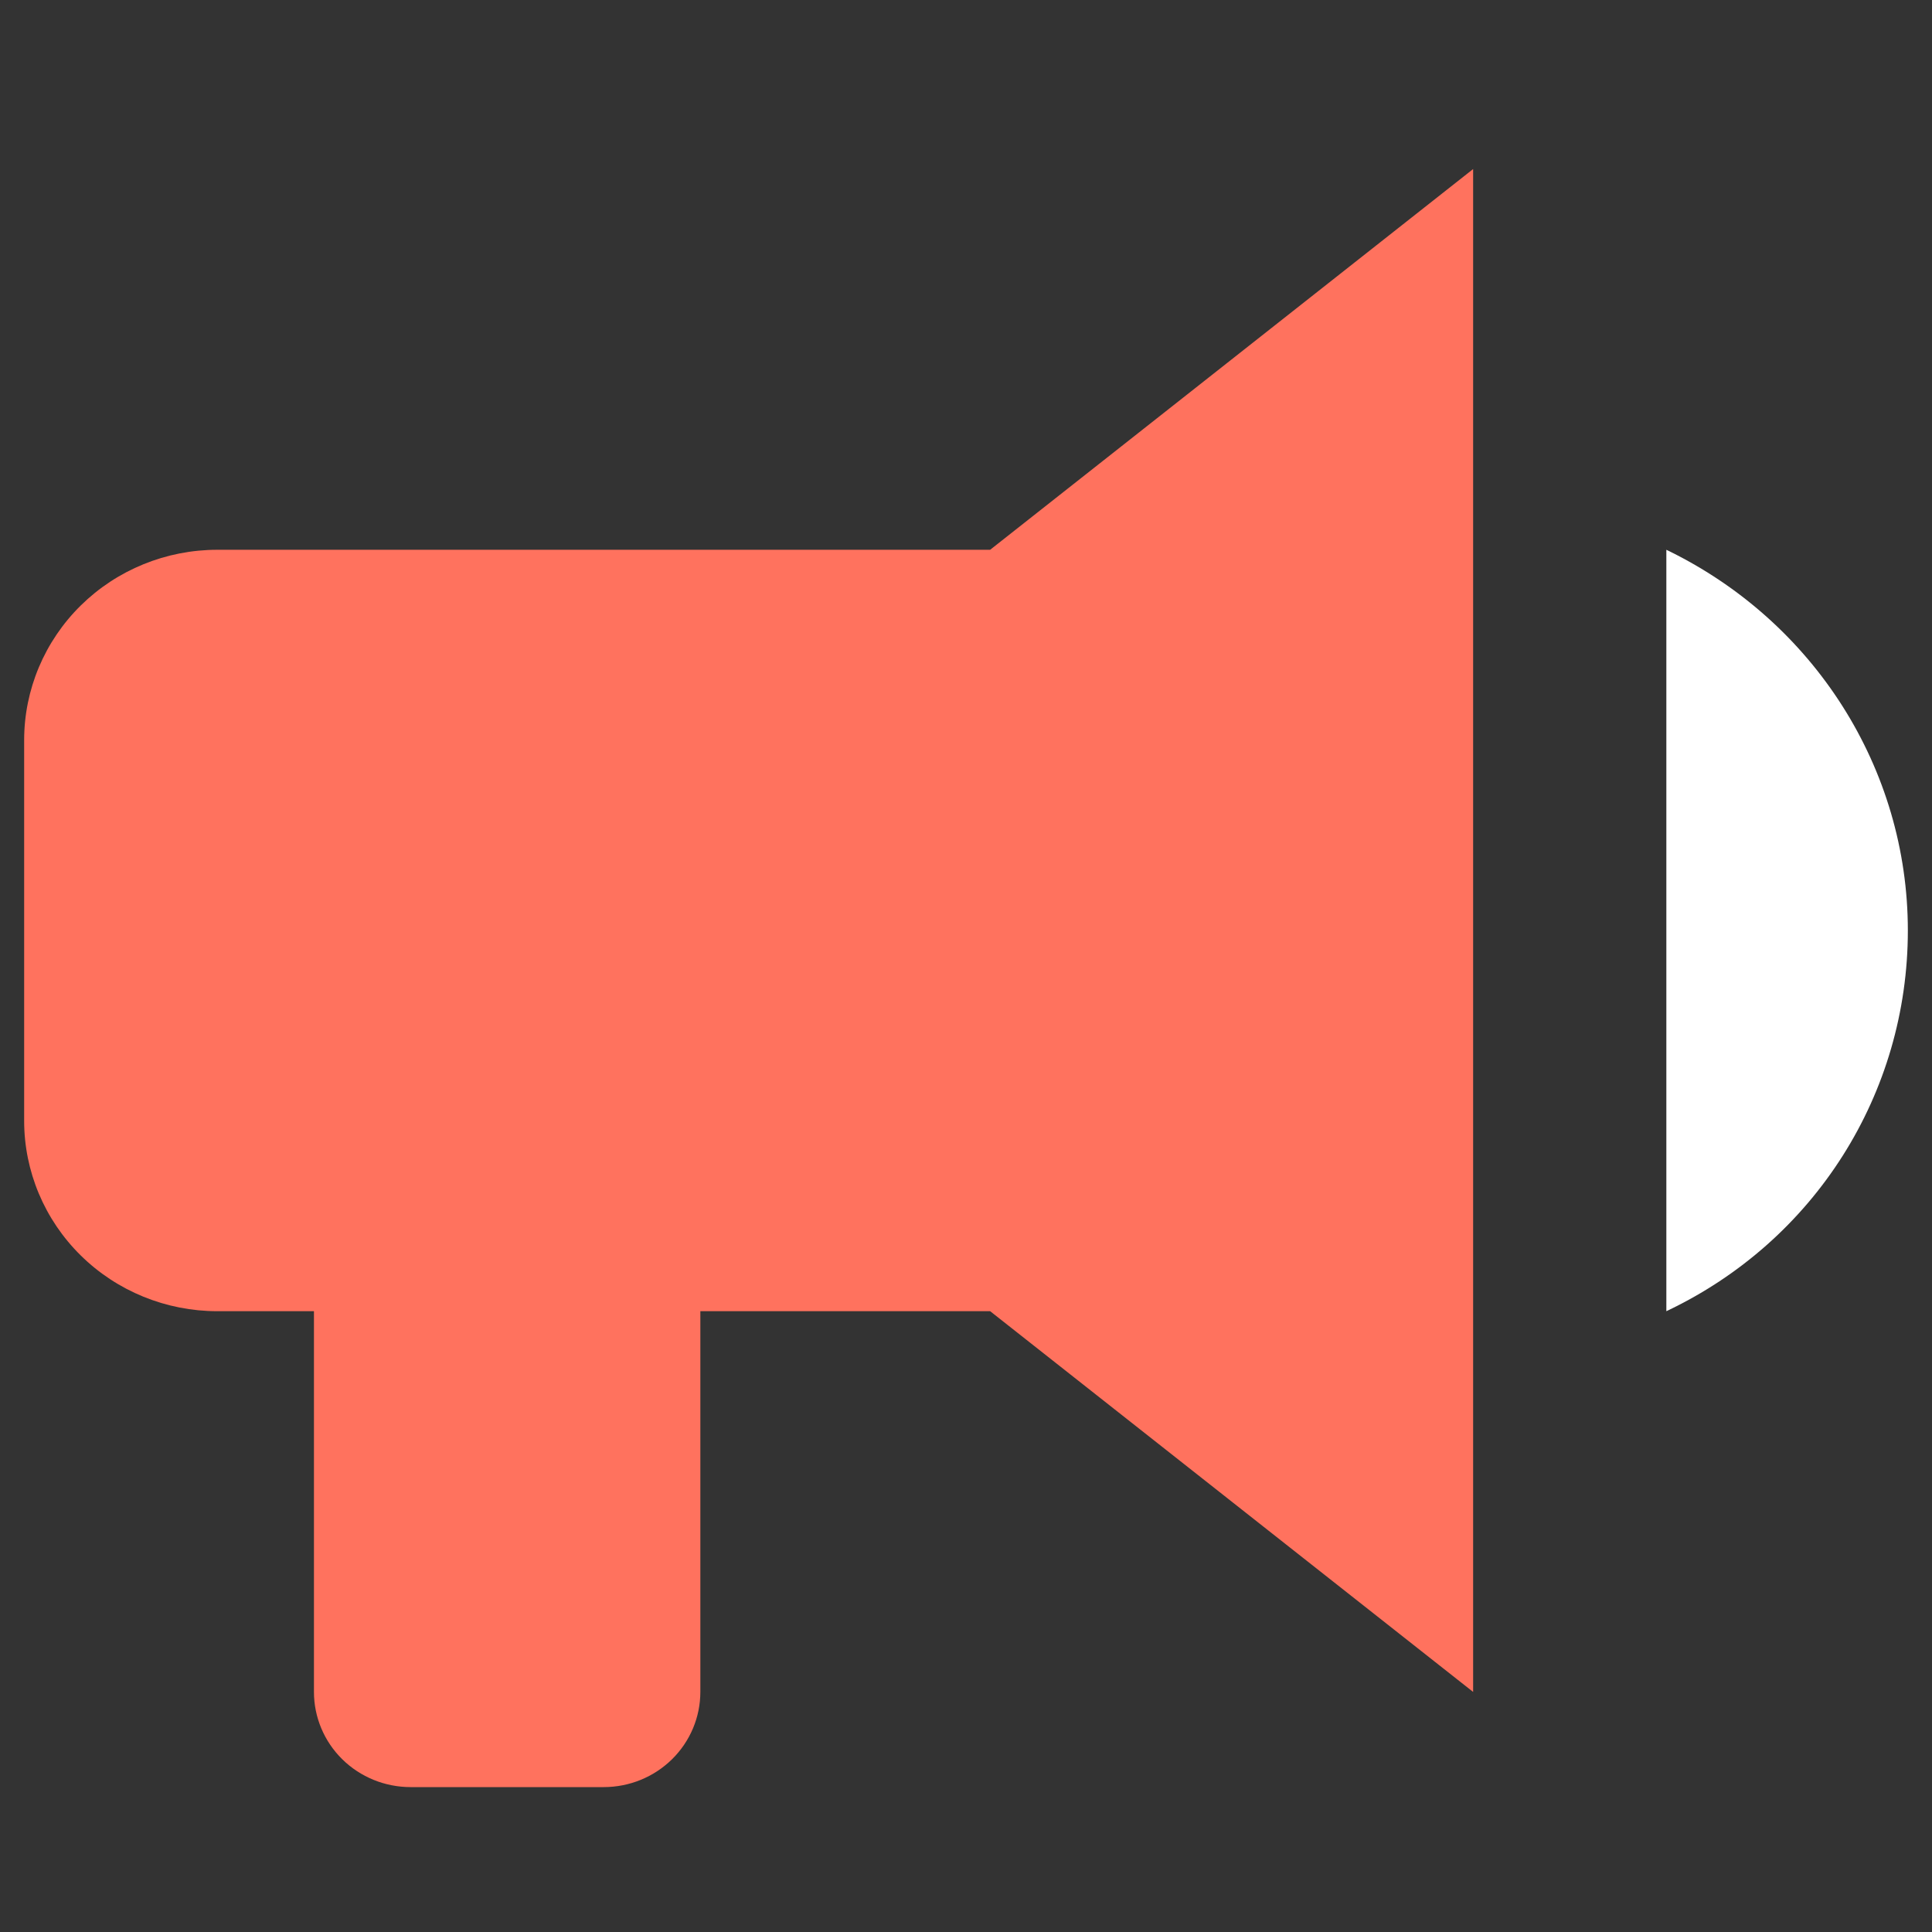
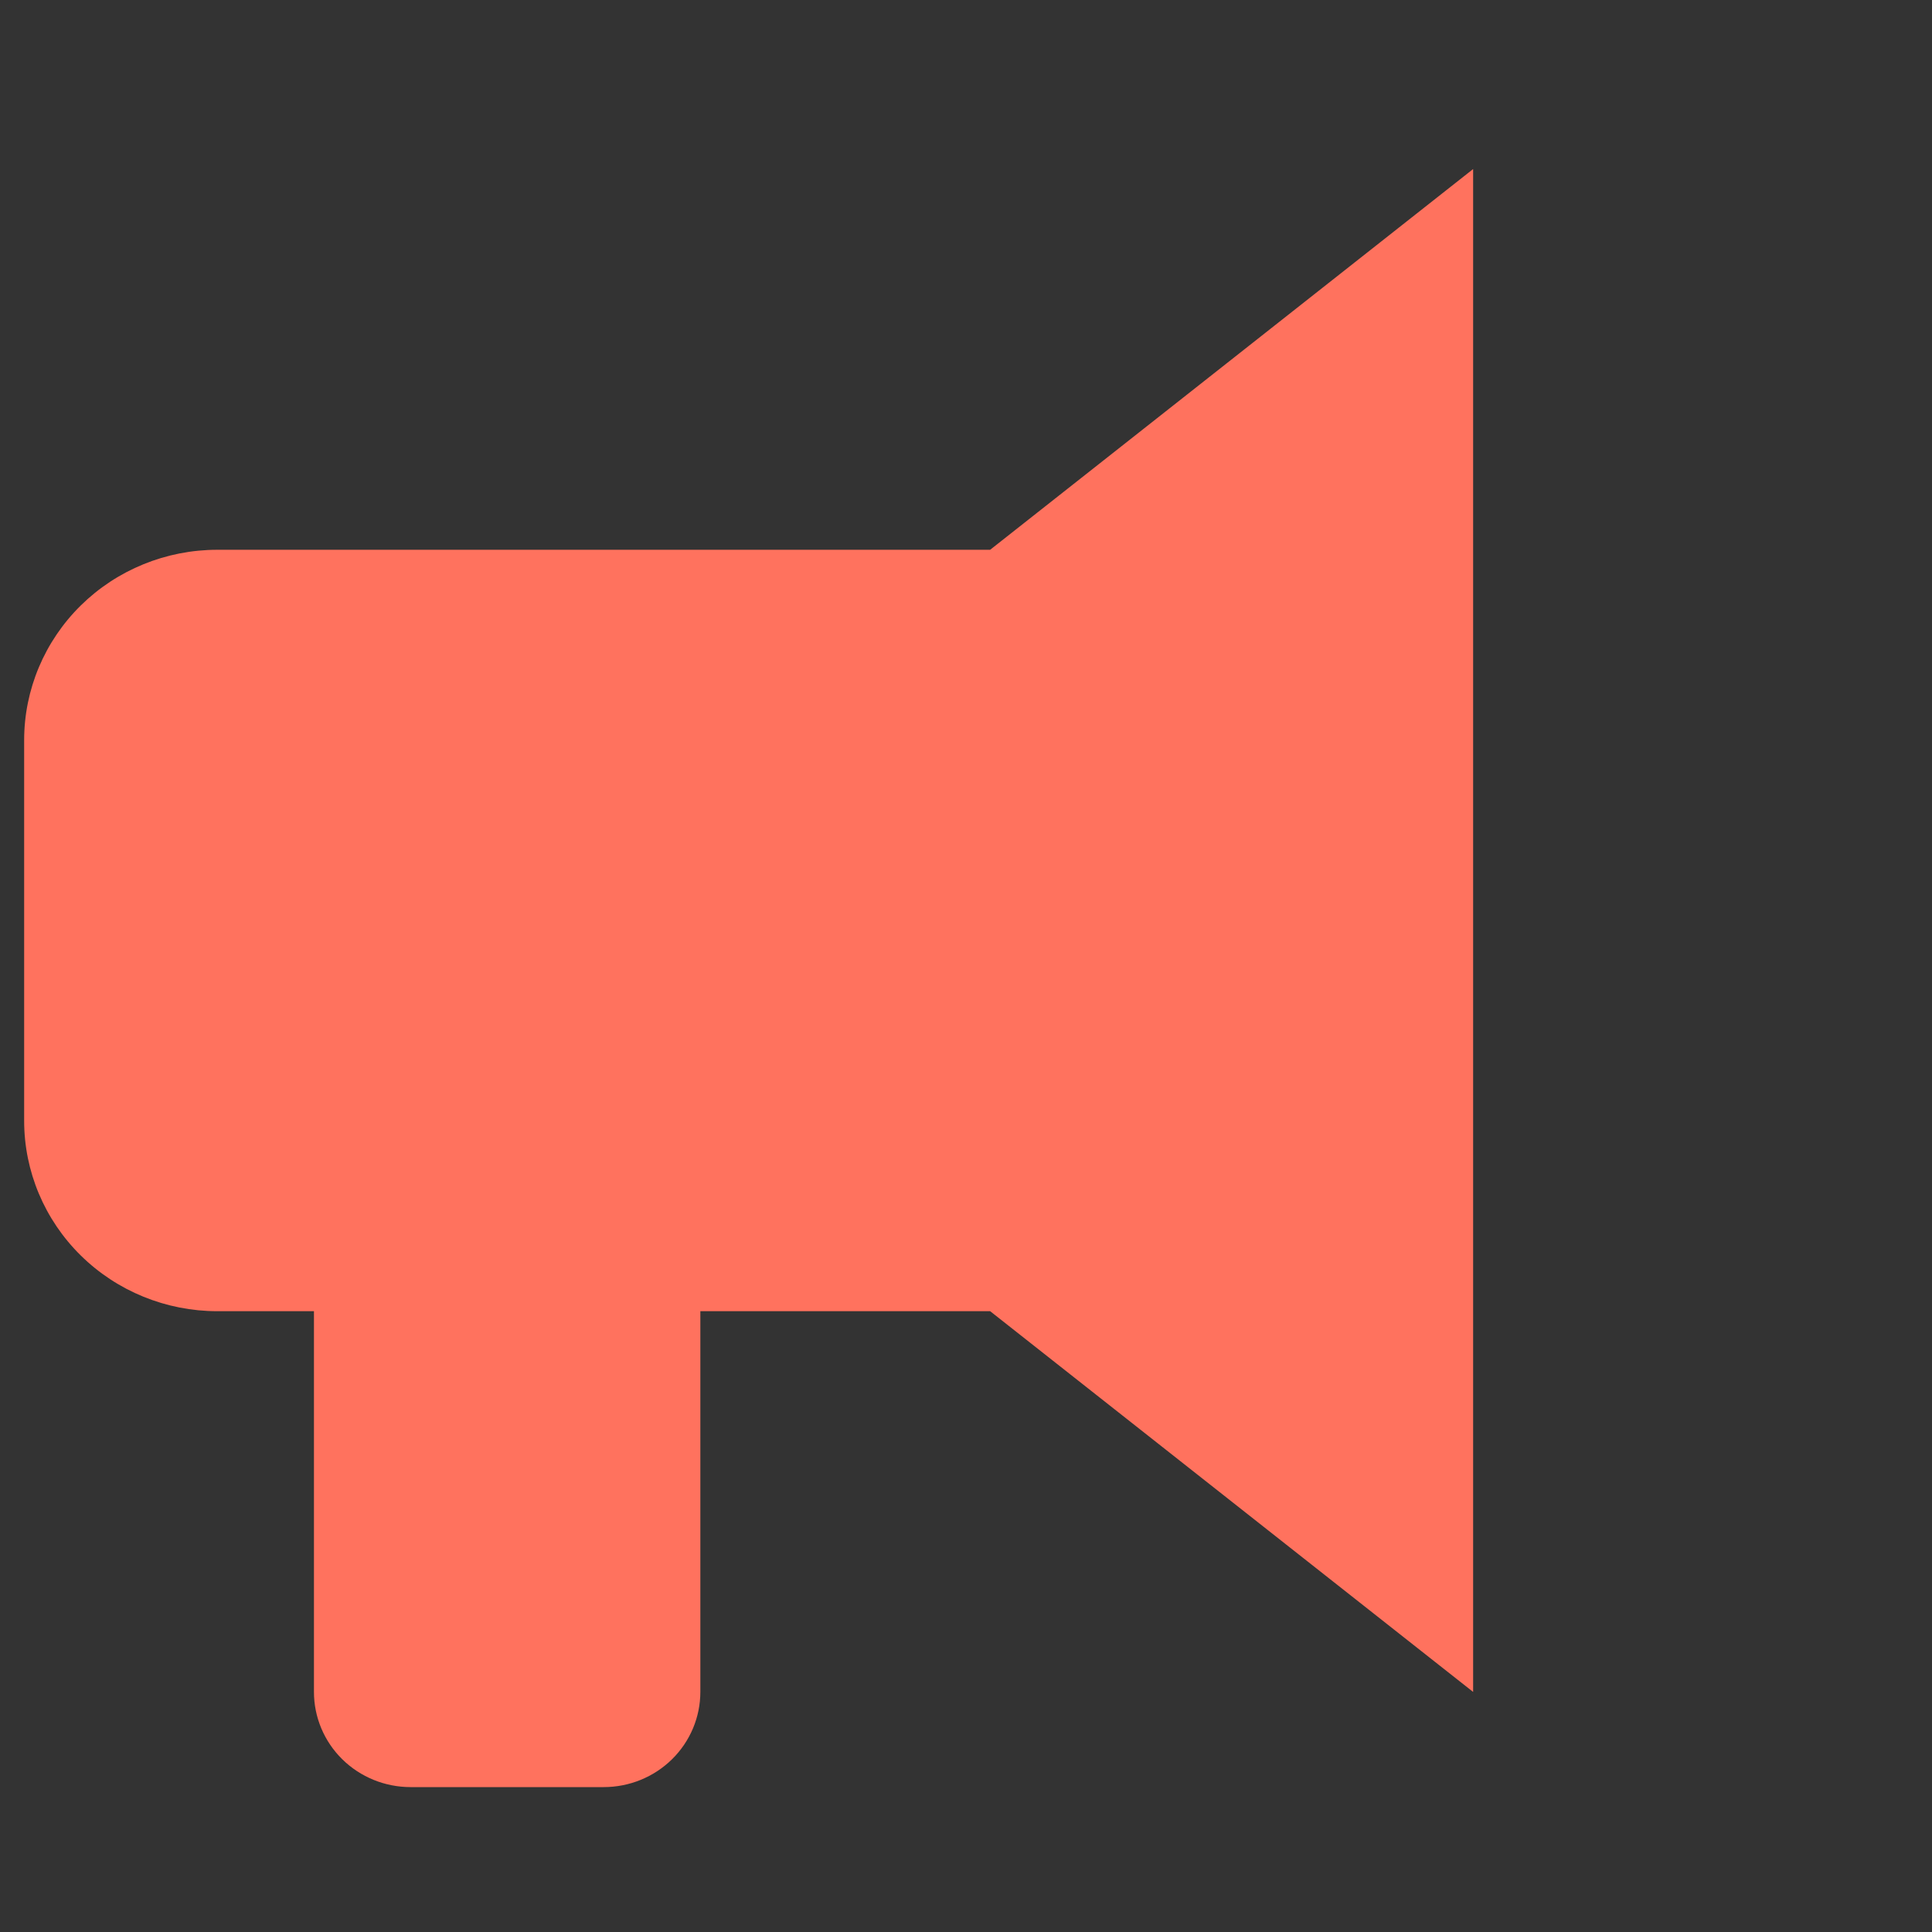
<svg xmlns="http://www.w3.org/2000/svg" width="80" height="80" viewBox="0 0 80 80" fill="none">
  <rect x="0" y="0" width="80" height="80" fill="#333333" stroke="none" />
  <g id="mdi:loudspeaker">
    <g id="Group 7065">
      <path id="Vector" d="M41 22.765H9C6.878 22.765 4.843 23.595 3.343 25.073C1.843 26.552 1 28.556 1 30.647V46.412C1 48.502 1.843 50.507 3.343 51.985C4.843 53.464 6.878 54.294 9 54.294H13V70.059C13 71.104 13.421 72.107 14.171 72.846C14.922 73.585 15.939 74 17 74H25C26.061 74 27.078 73.585 27.828 72.846C28.578 72.107 29 71.104 29 70.059V54.294H41L60.999 70.059V7L41 22.765Z" fill="#FF725E" />
-       <path id="Vector_2" d="M69 54.294C75.16 51.378 79 45.269 79 38.529C79 31.829 75.12 25.721 69 22.765V54.294Z" fill="white" />
    </g>
  </g>
</svg>